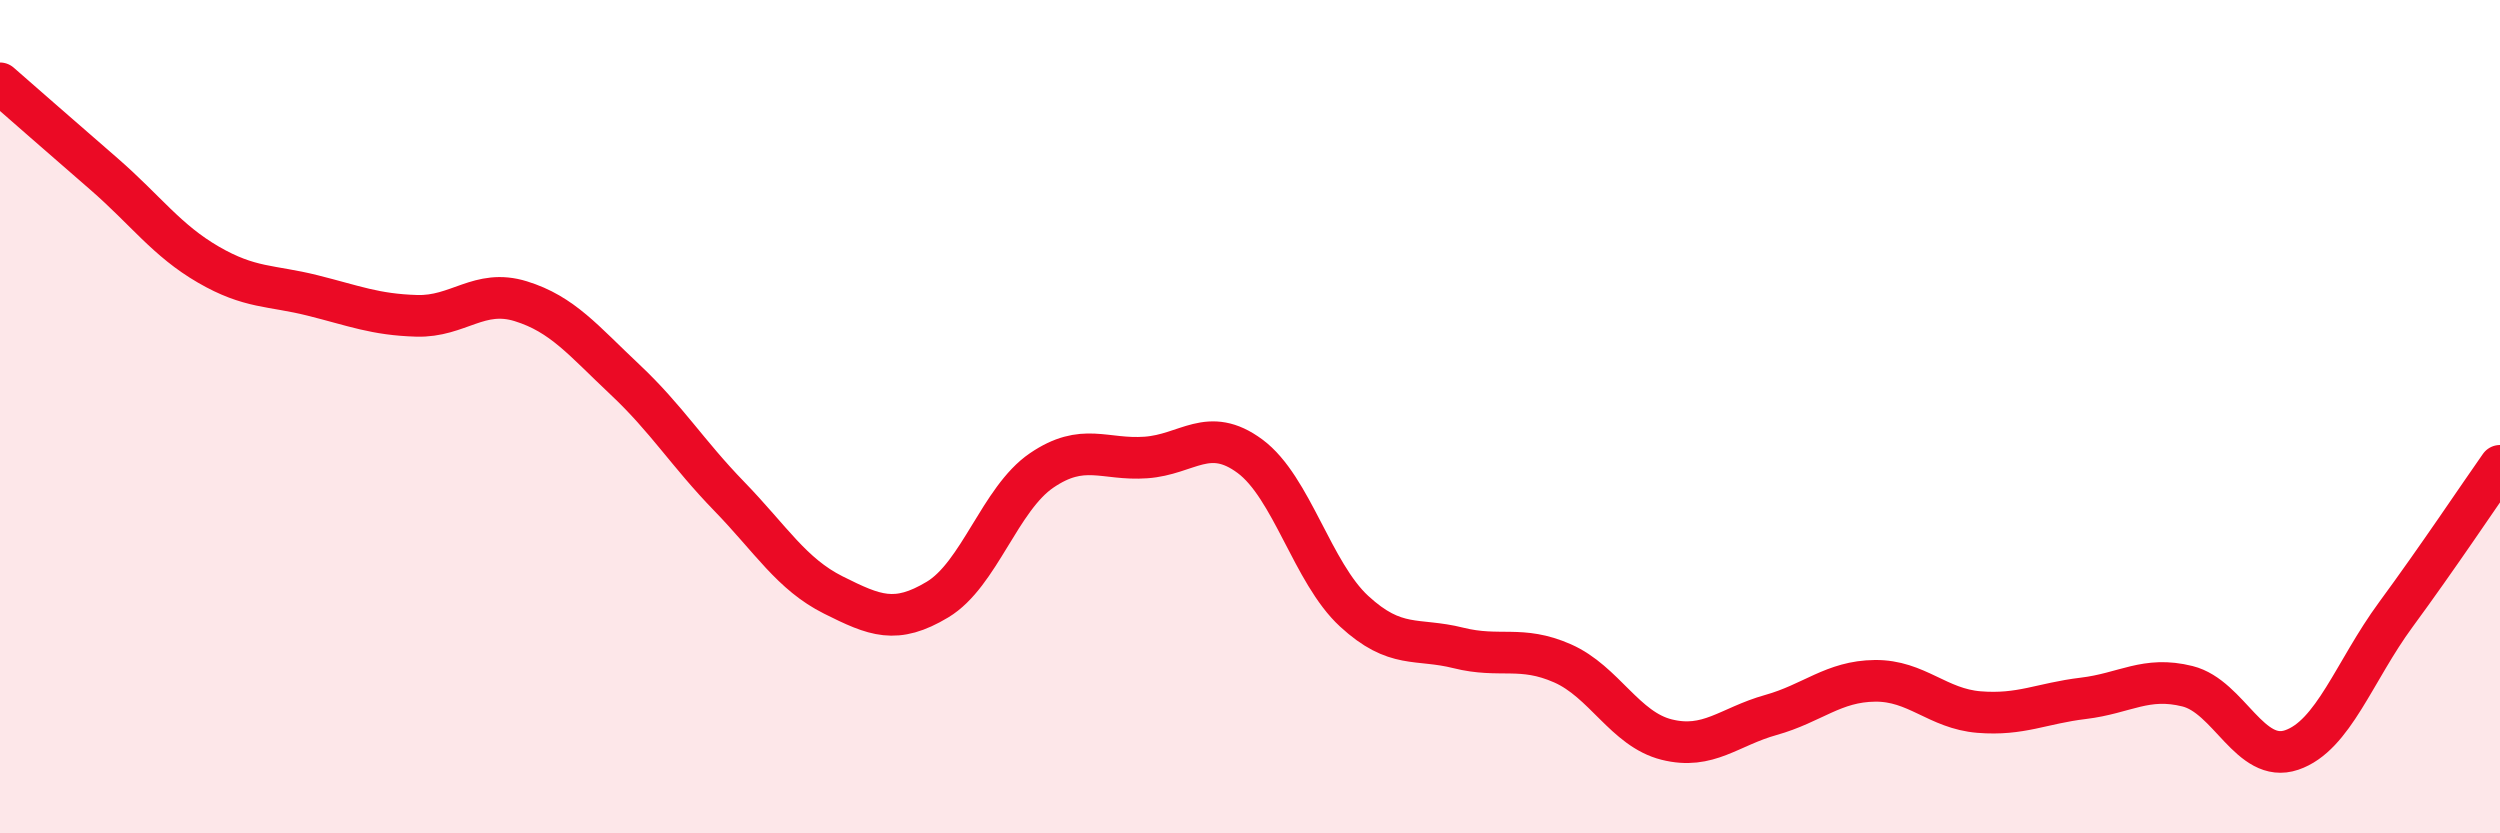
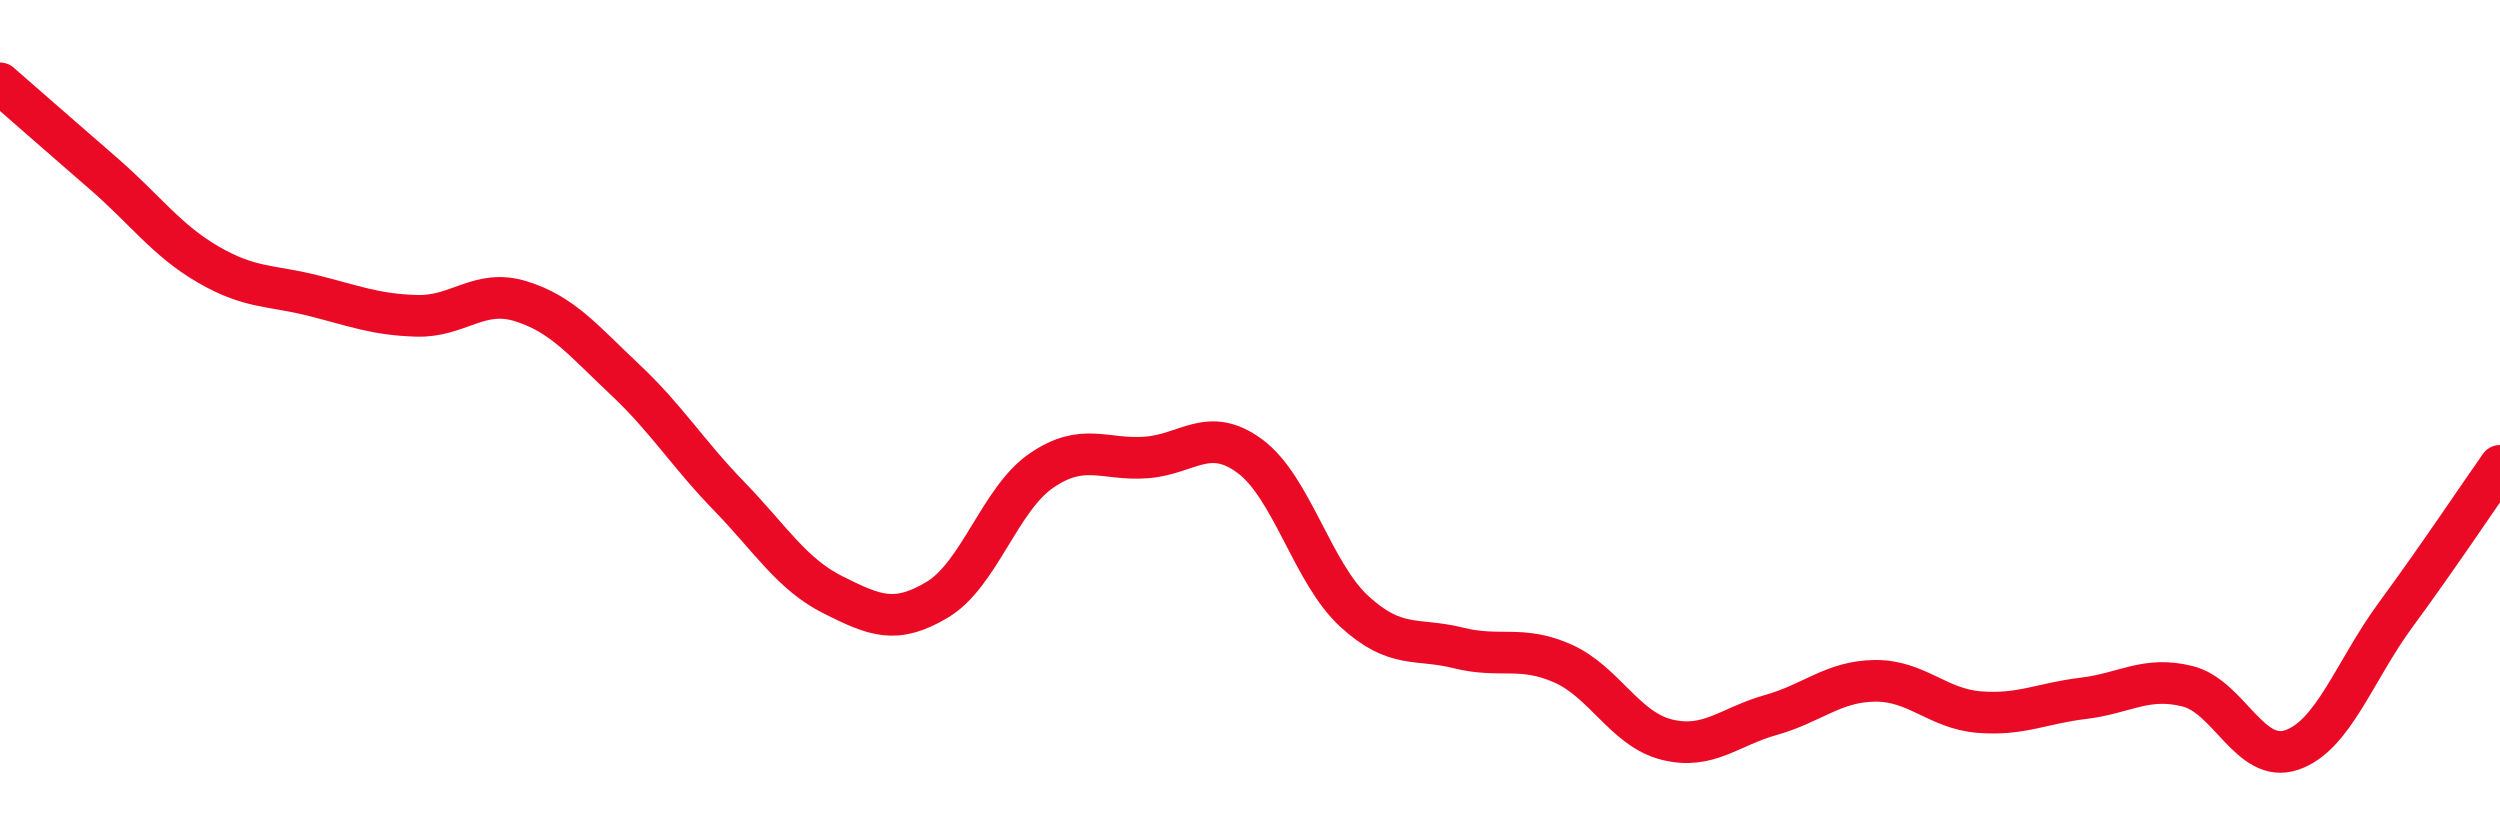
<svg xmlns="http://www.w3.org/2000/svg" width="60" height="20" viewBox="0 0 60 20">
-   <path d="M 0,2 C 0.5,2.44 1.5,3.31 2.5,4.18 C 3.5,5.05 4,5.77 5,6.35 C 6,6.93 6.5,6.84 7.5,7.09 C 8.5,7.34 9,7.55 10,7.58 C 11,7.61 11.5,6.92 12.5,7.23 C 13.5,7.54 14,8.17 15,9.11 C 16,10.05 16.5,10.88 17.5,11.91 C 18.5,12.94 19,13.78 20,14.28 C 21,14.78 21.5,14.99 22.5,14.39 C 23.5,13.79 24,11.97 25,11.29 C 26,10.61 26.5,11.05 27.5,10.98 C 28.5,10.91 29,10.21 30,10.95 C 31,11.69 31.5,13.75 32.5,14.67 C 33.5,15.59 34,15.3 35,15.55 C 36,15.8 36.5,15.48 37.5,15.92 C 38.5,16.36 39,17.5 40,17.75 C 41,18 41.5,17.44 42.5,17.16 C 43.5,16.88 44,16.35 45,16.34 C 46,16.33 46.5,17.01 47.5,17.09 C 48.5,17.17 49,16.88 50,16.76 C 51,16.64 51.5,16.22 52.5,16.47 C 53.5,16.72 54,18.34 55,18 C 56,17.66 56.5,16.11 57.5,14.75 C 58.5,13.39 59.5,11.89 60,11.18L60 20L0 20Z" fill="#EB0A25" opacity="0.1" stroke-linecap="round" stroke-linejoin="round" />
  <path d="M 0,2 C 0.5,2.44 1.5,3.31 2.5,4.18 C 3.5,5.05 4,5.77 5,6.35 C 6,6.93 6.5,6.84 7.5,7.09 C 8.5,7.34 9,7.55 10,7.58 C 11,7.61 11.5,6.92 12.5,7.23 C 13.5,7.54 14,8.17 15,9.11 C 16,10.05 16.5,10.88 17.5,11.91 C 18.5,12.94 19,13.78 20,14.28 C 21,14.78 21.5,14.99 22.5,14.39 C 23.5,13.79 24,11.97 25,11.29 C 26,10.61 26.5,11.05 27.5,10.98 C 28.5,10.91 29,10.21 30,10.95 C 31,11.69 31.5,13.75 32.5,14.67 C 33.5,15.59 34,15.3 35,15.55 C 36,15.8 36.5,15.48 37.5,15.92 C 38.5,16.36 39,17.5 40,17.75 C 41,18 41.5,17.44 42.5,17.16 C 43.5,16.88 44,16.35 45,16.34 C 46,16.33 46.5,17.01 47.5,17.09 C 48.5,17.17 49,16.88 50,16.76 C 51,16.64 51.5,16.22 52.5,16.47 C 53.5,16.72 54,18.34 55,18 C 56,17.66 56.5,16.11 57.5,14.75 C 58.5,13.39 59.5,11.89 60,11.18" stroke="#EB0A25" stroke-width="1" fill="none" stroke-linecap="round" stroke-linejoin="round" />
</svg>